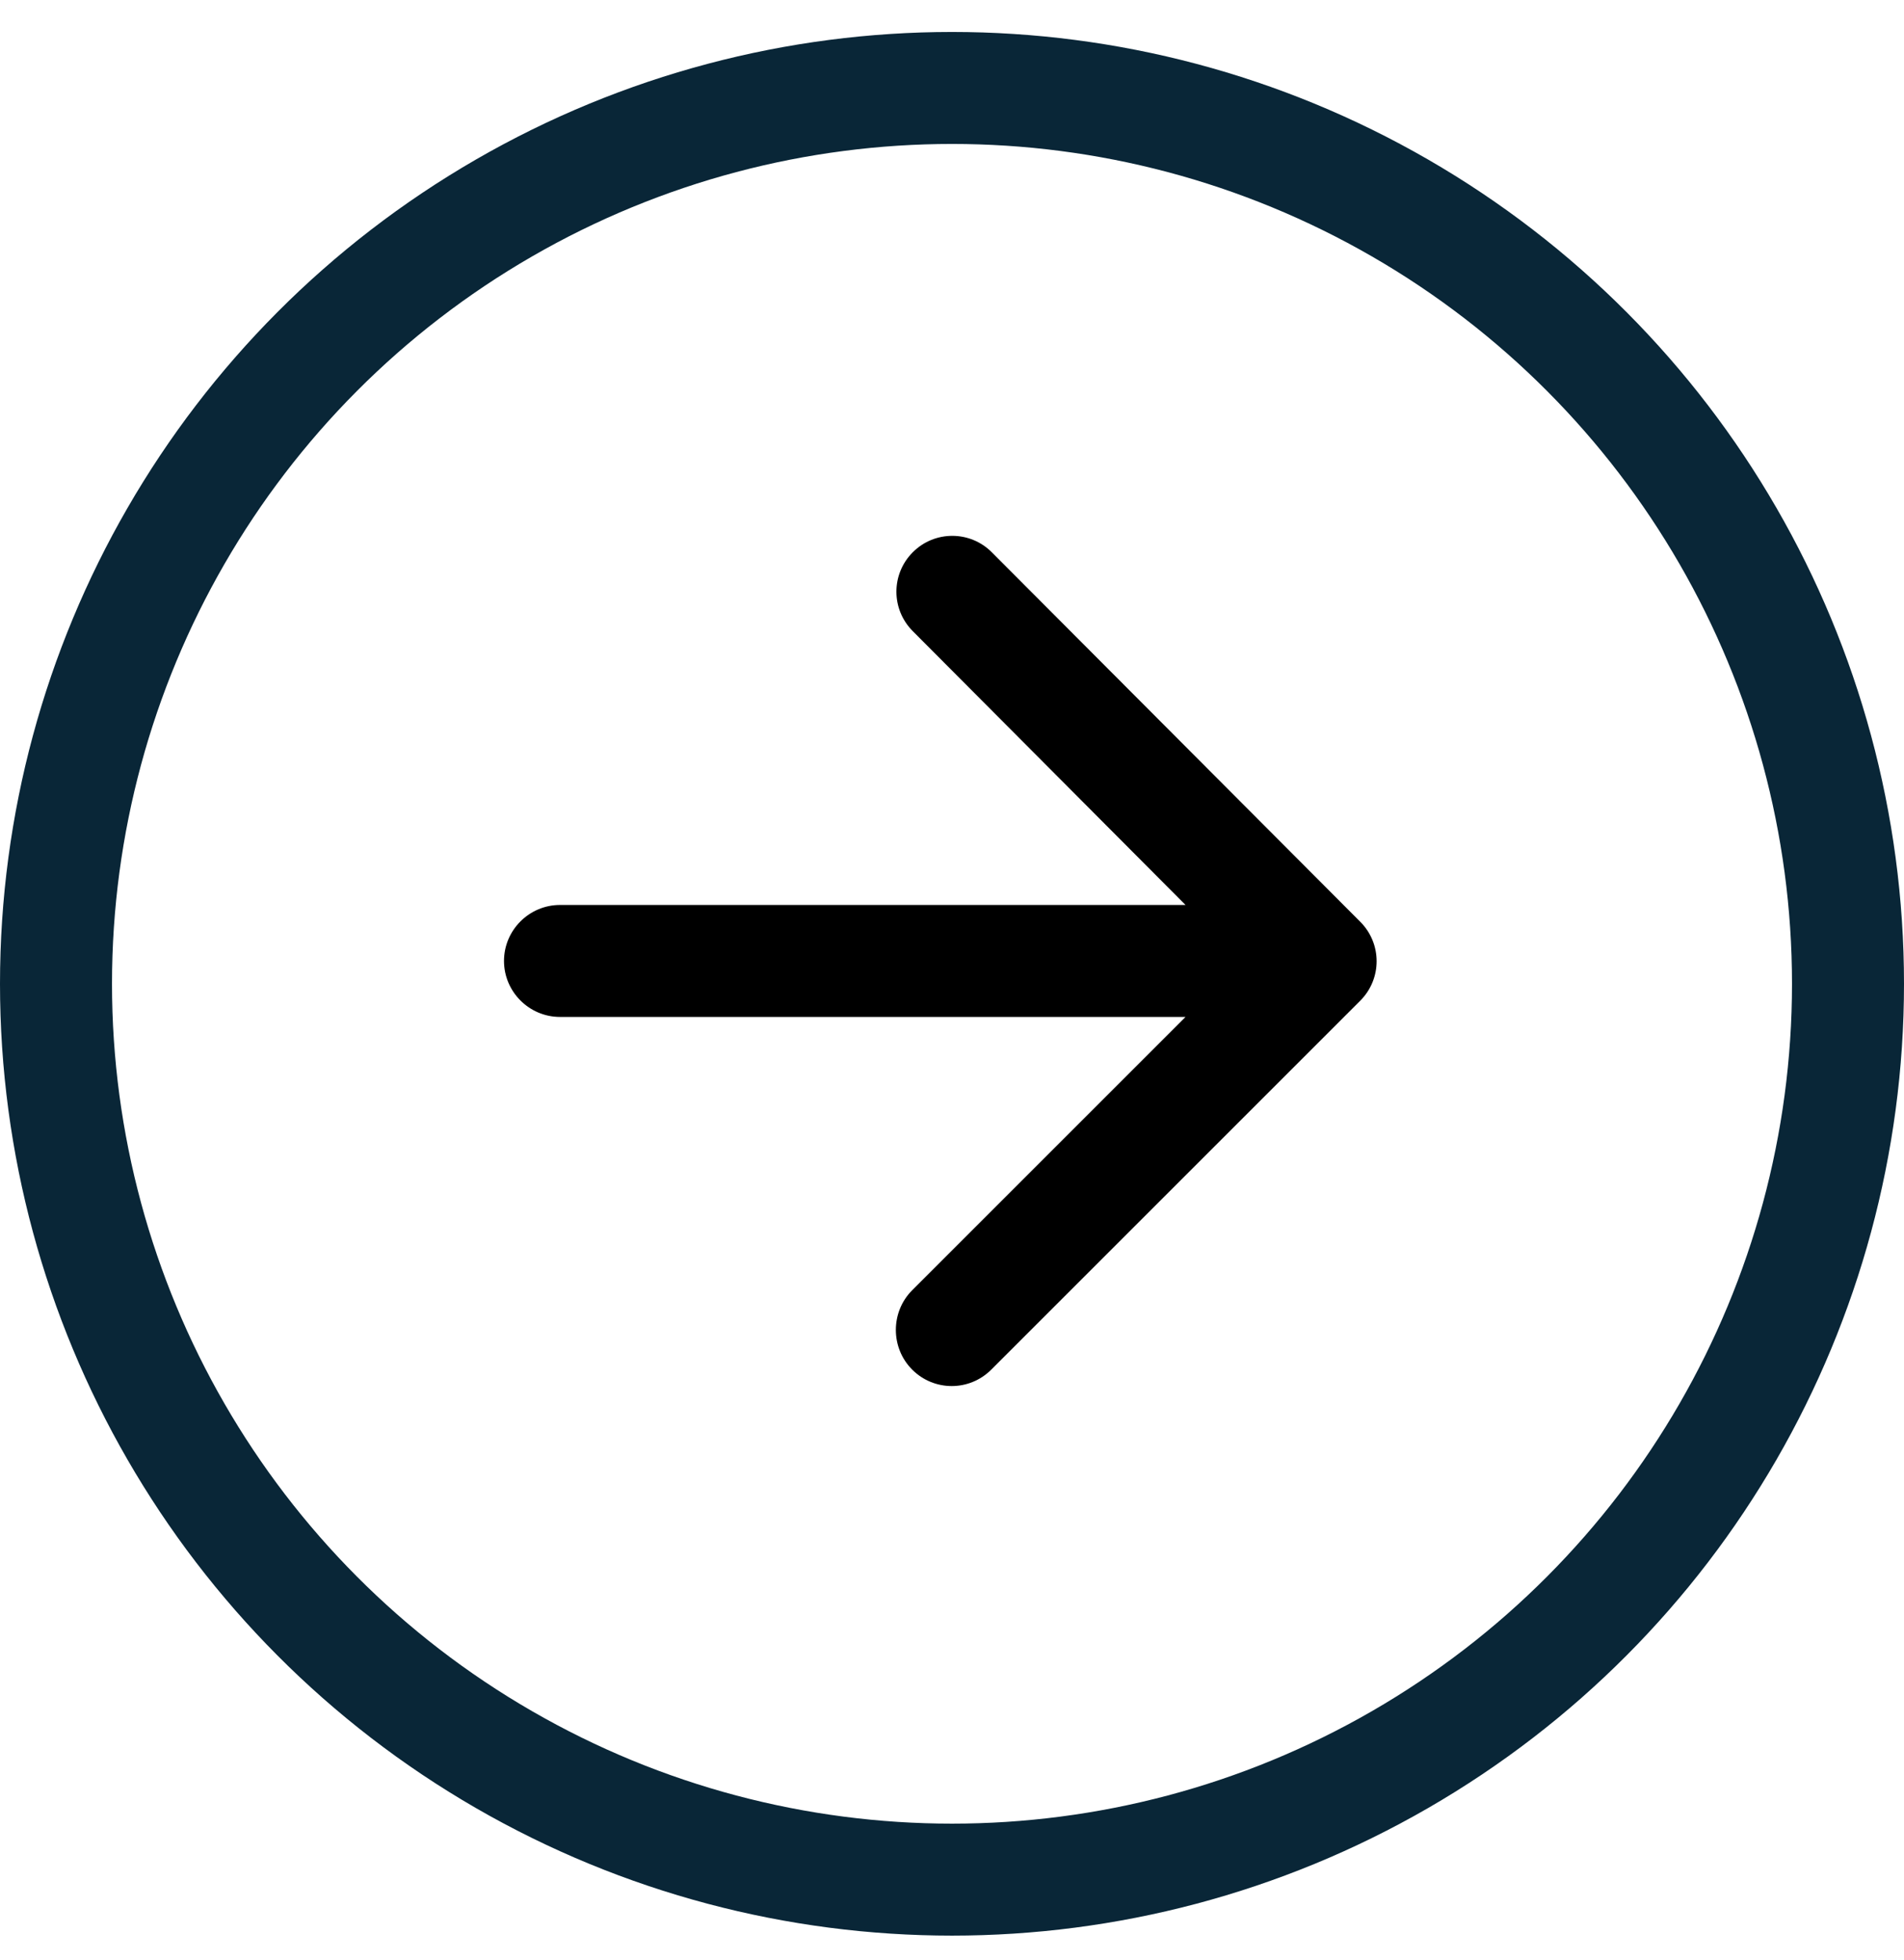
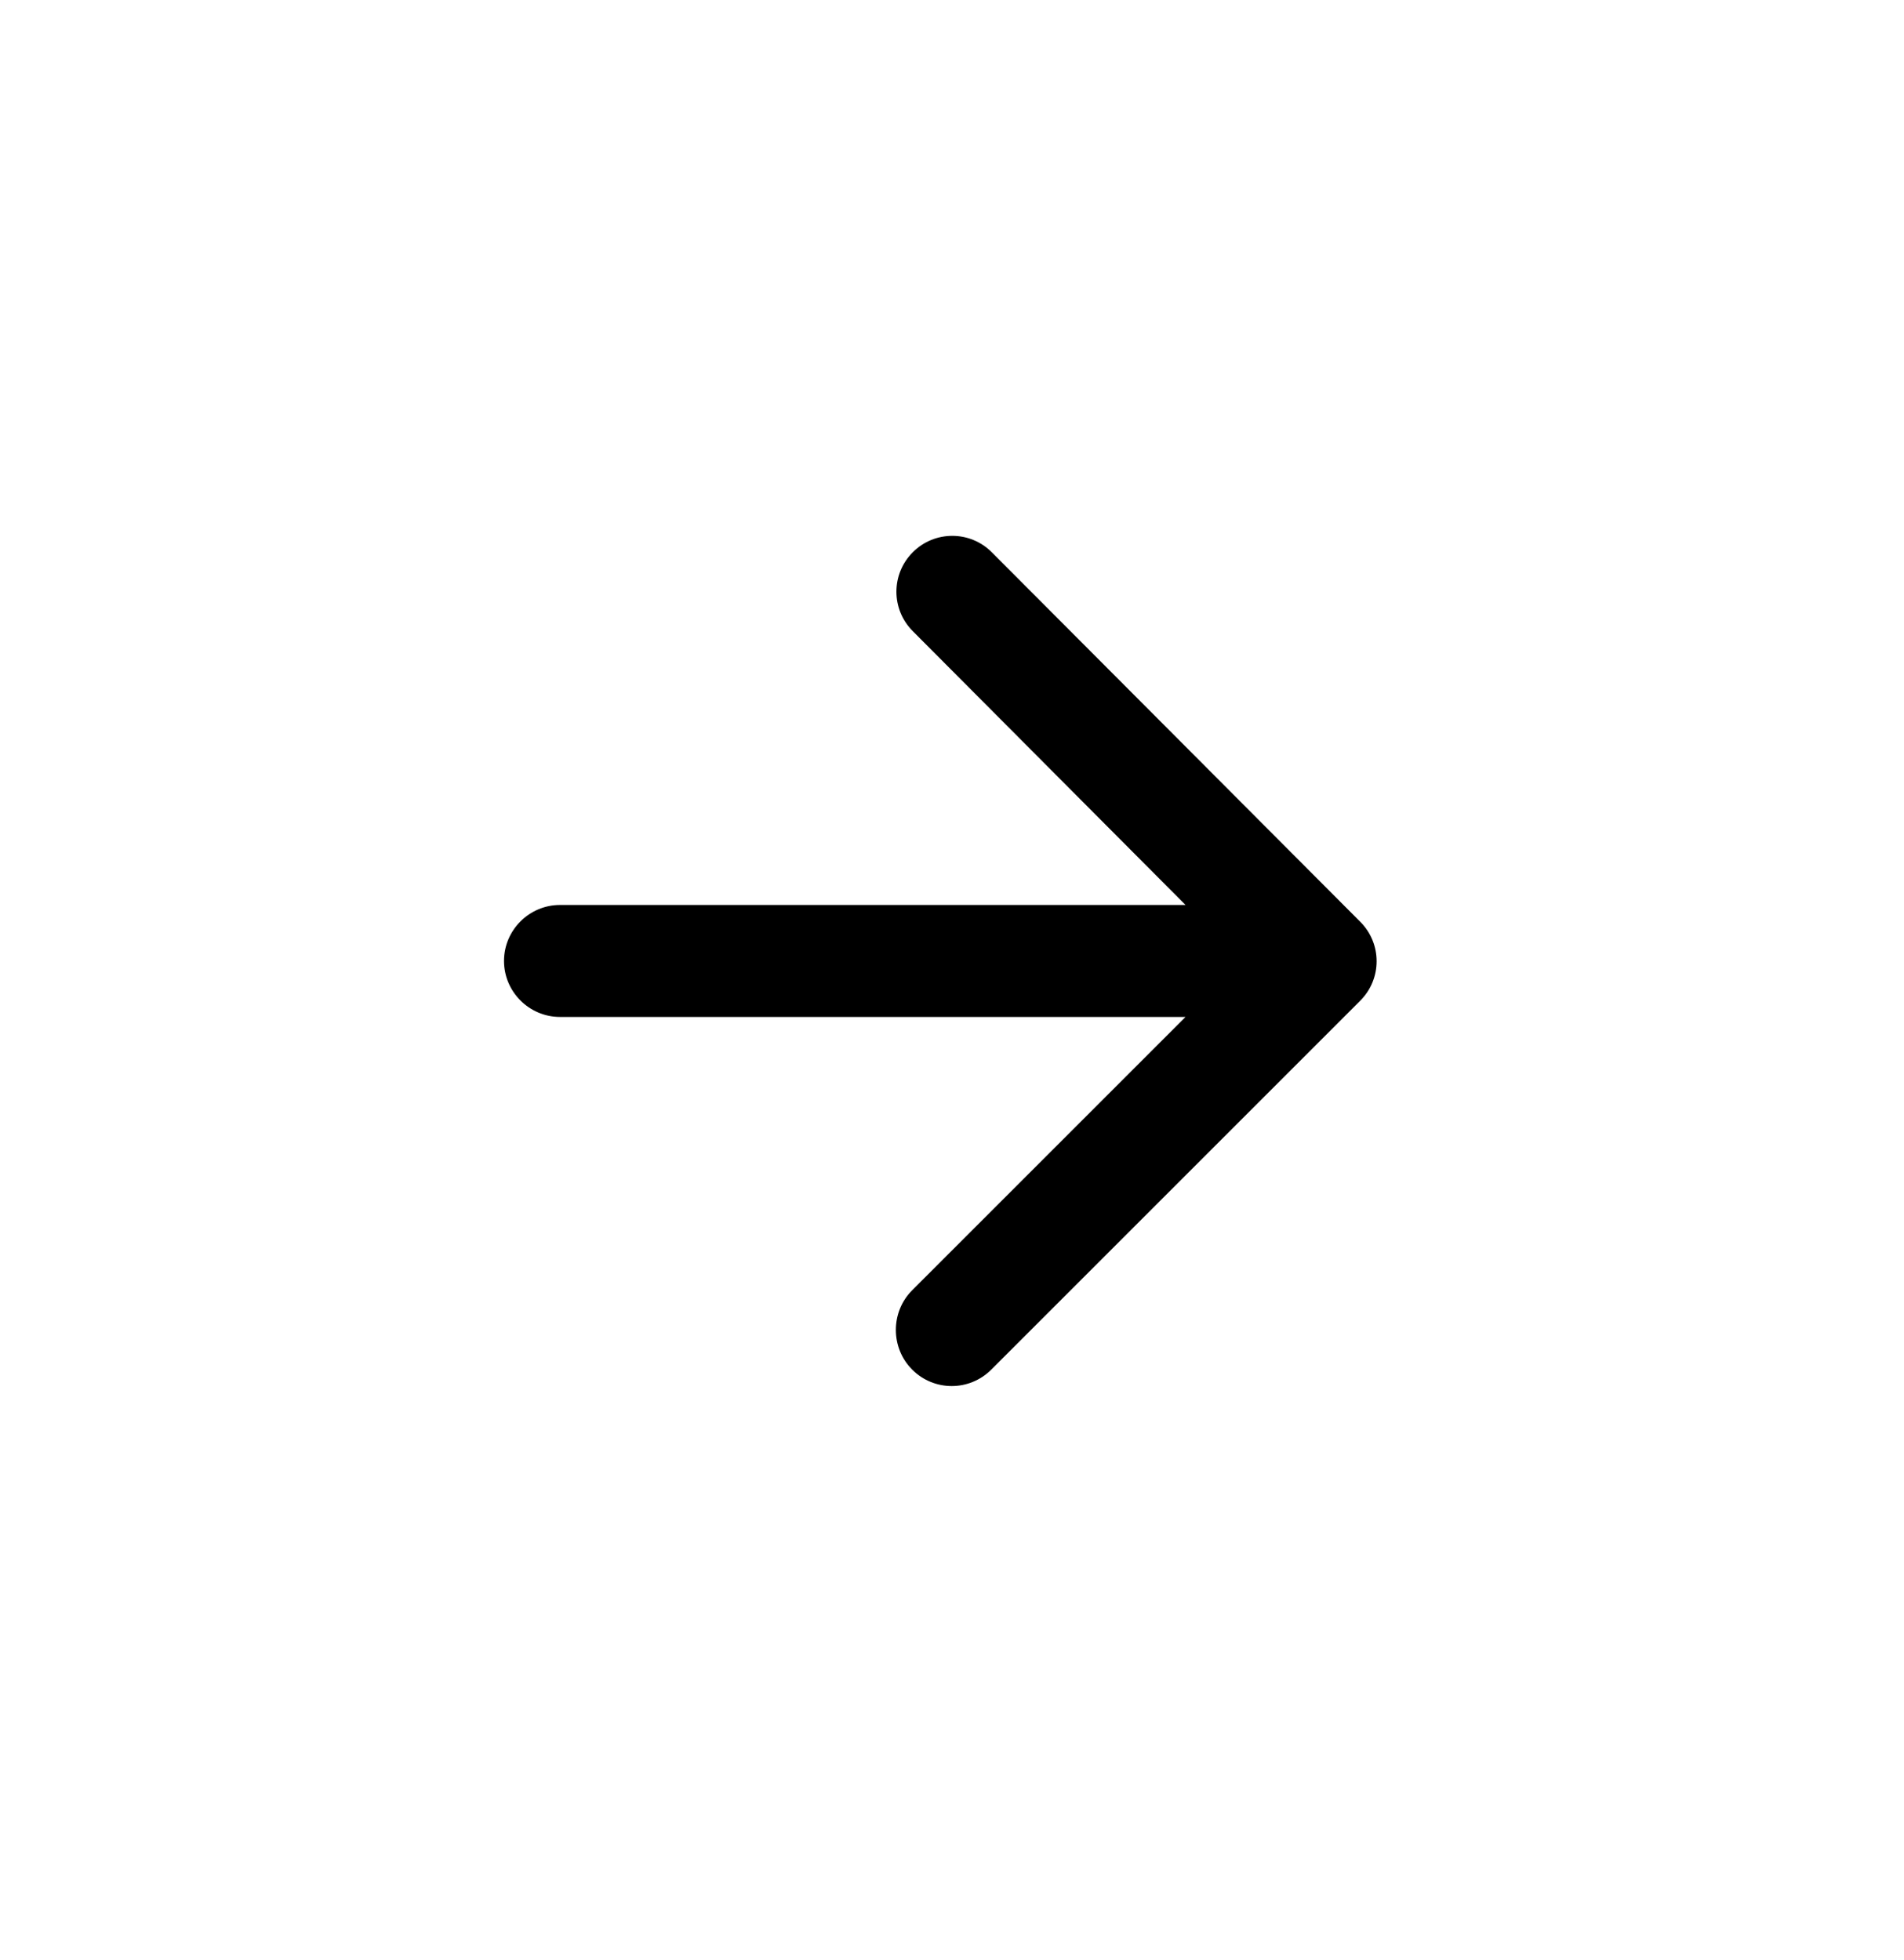
<svg xmlns="http://www.w3.org/2000/svg" width="34" height="35" viewBox="0 0 34 35" fill="none">
-   <circle cx="17" cy="17.571" r="16" stroke="#092637" stroke-width="2" />
  <path d="M10 18.163H21.17L16.29 23.043C15.9 23.433 15.9 24.073 16.29 24.463C16.68 24.853 17.31 24.853 17.7 24.463L24.29 17.873C24.68 17.483 24.68 16.853 24.29 16.463L17.71 9.863C17.32 9.473 16.69 9.473 16.3 9.863C15.91 10.253 15.91 10.883 16.3 11.273L21.17 16.163H10C9.45 16.163 9 16.613 9 17.163C9 17.713 9.45 18.163 10 18.163Z" fill="black" />
</svg>